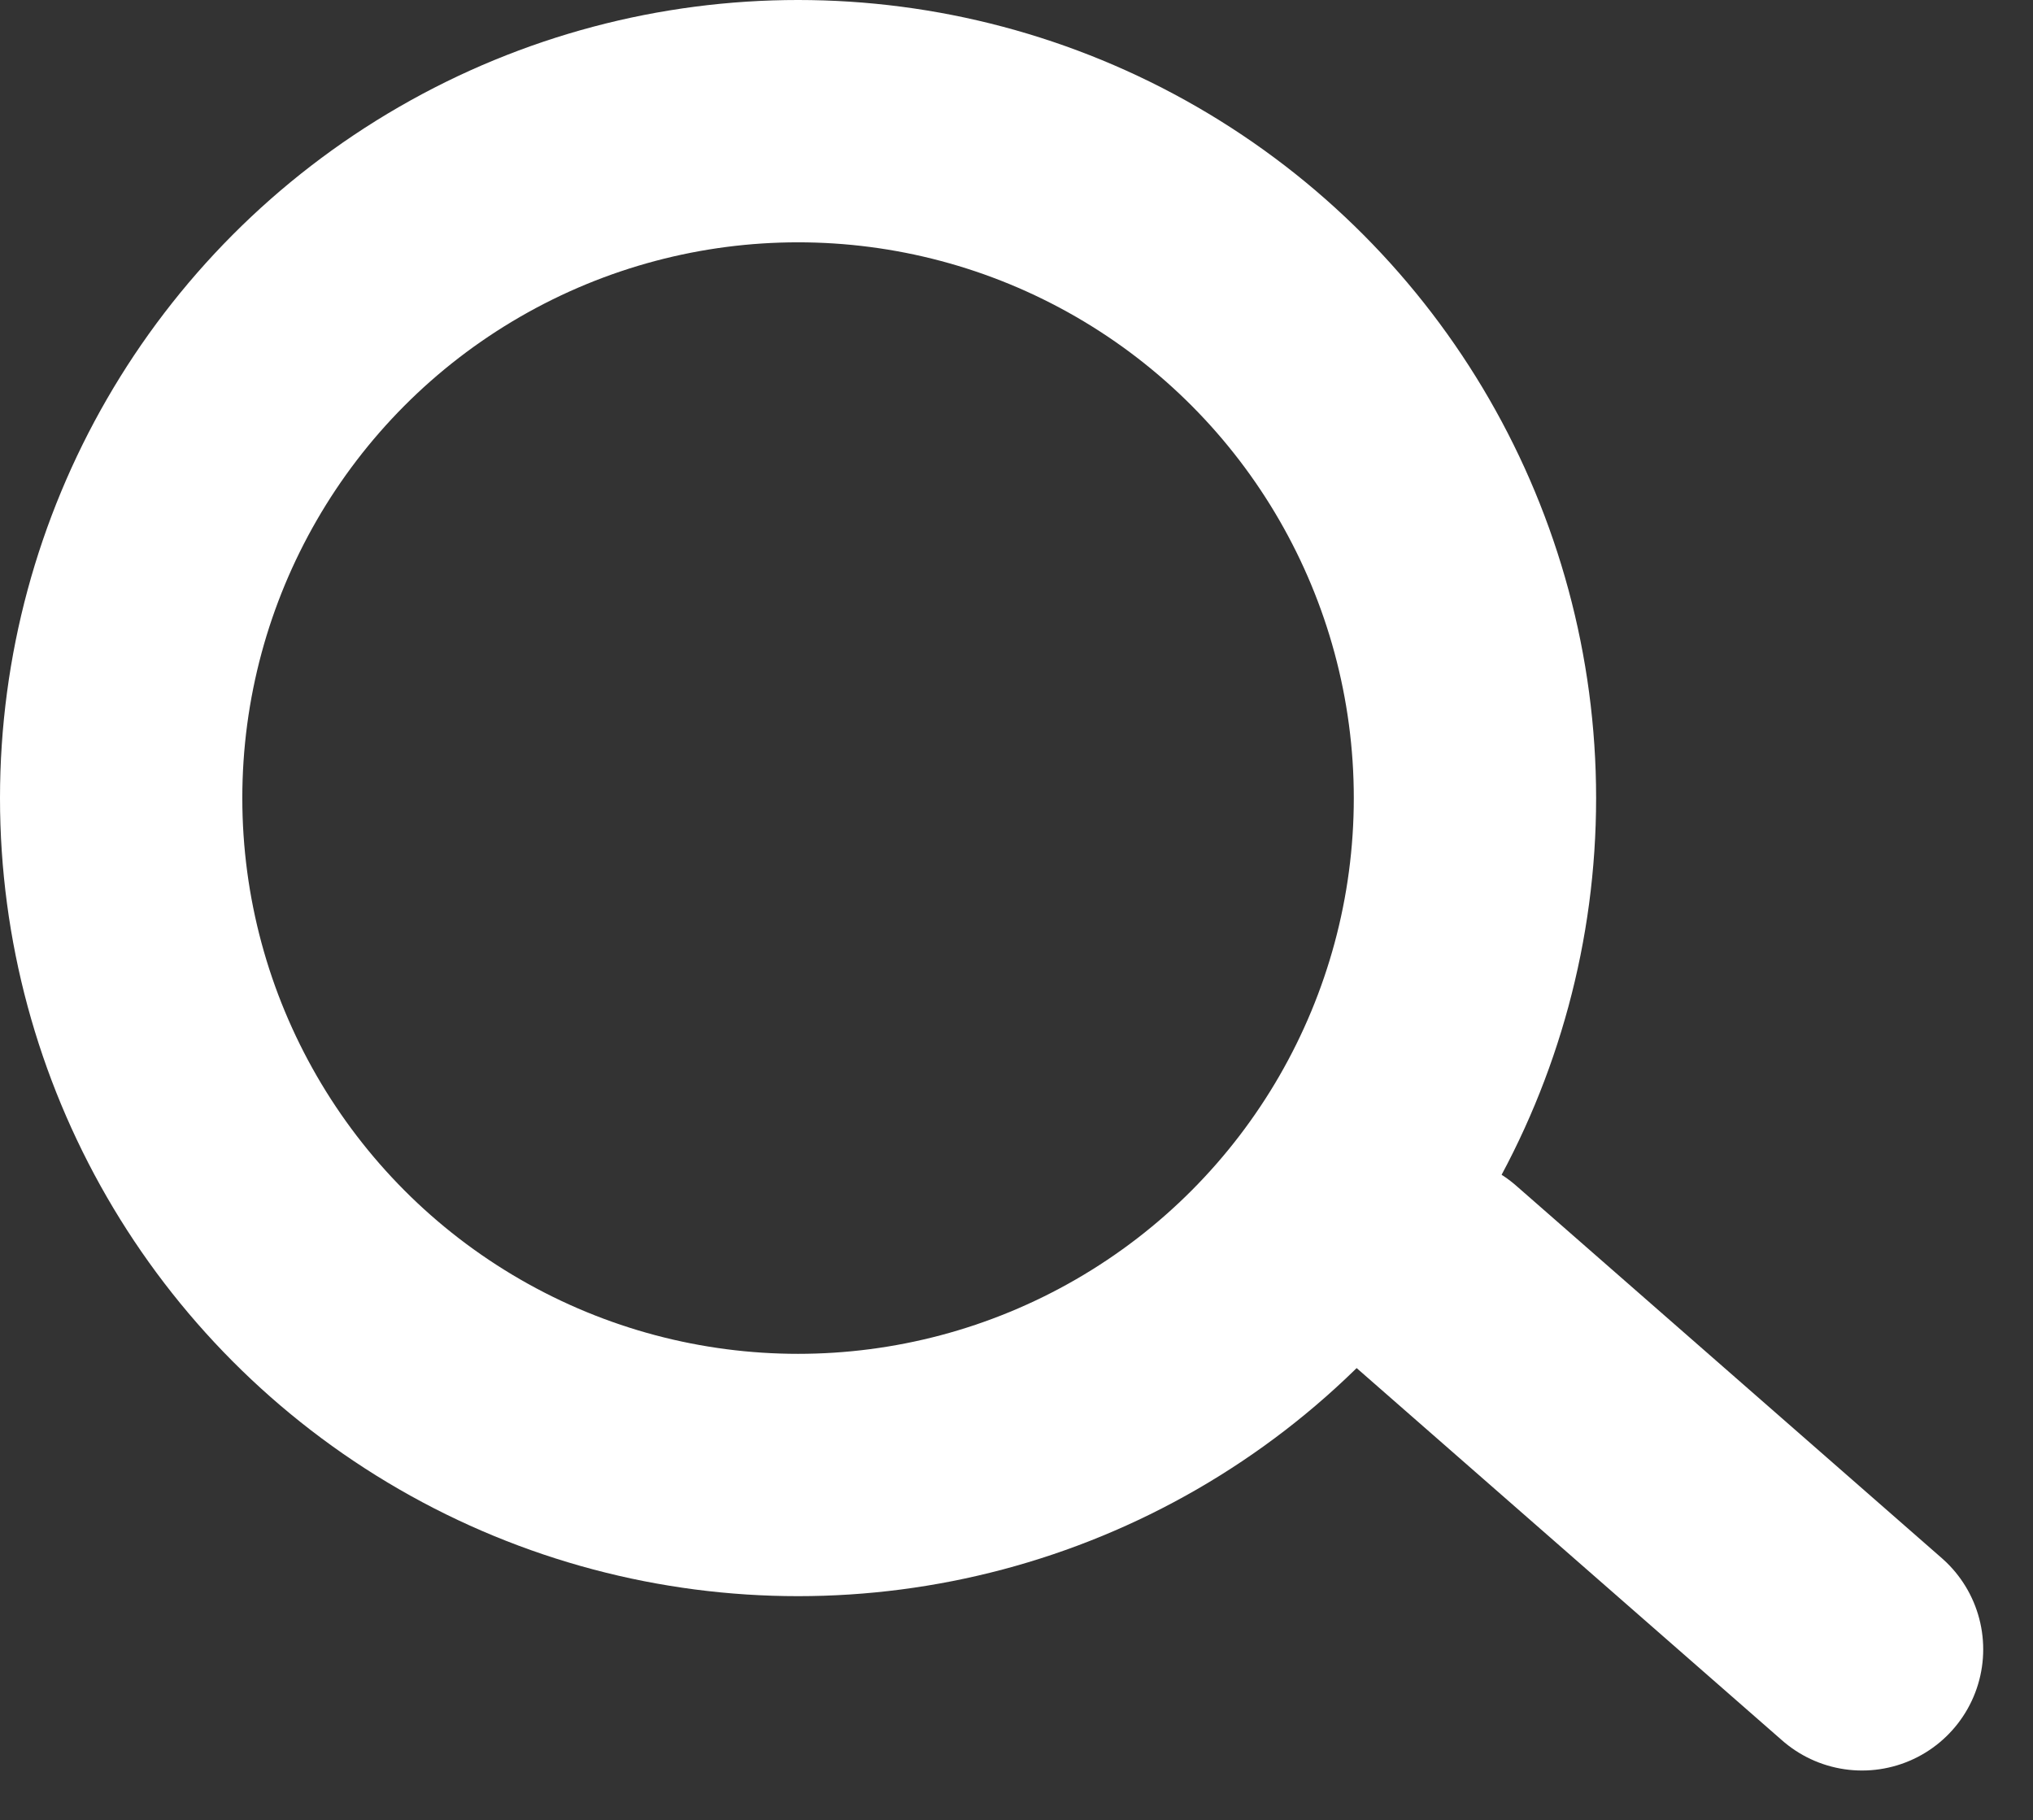
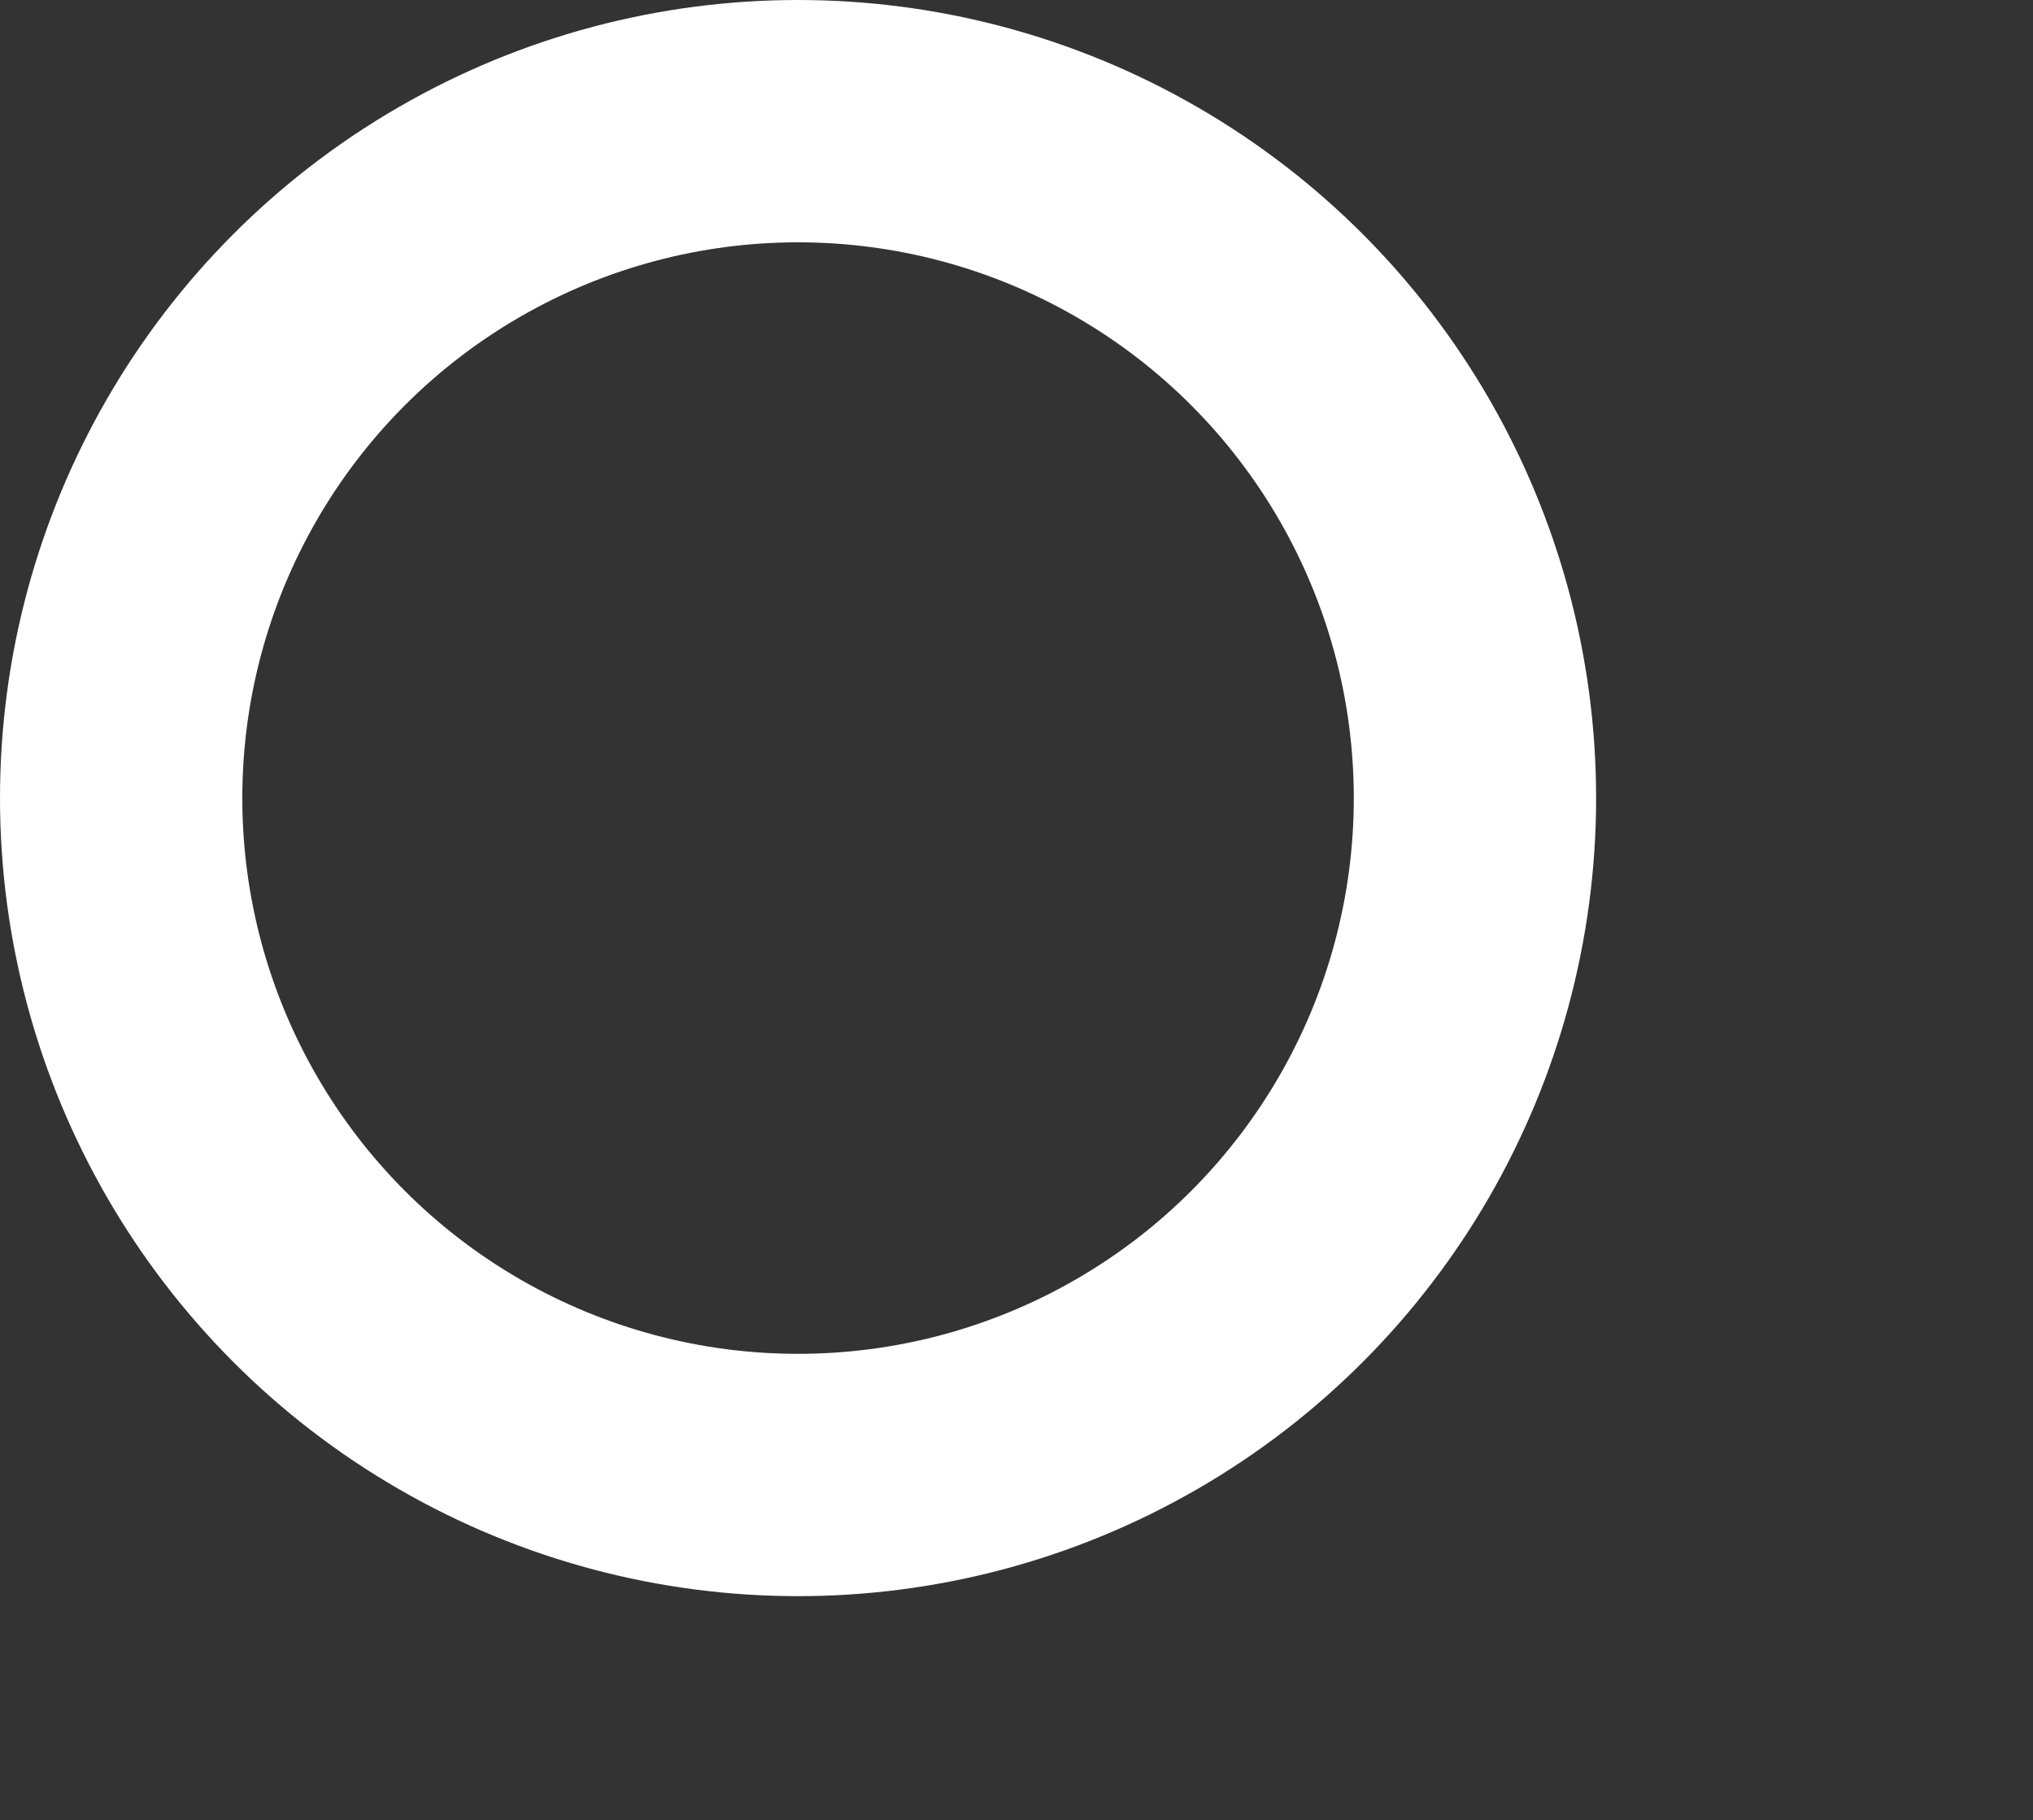
<svg xmlns="http://www.w3.org/2000/svg" width="16.78" height="15.024" viewBox="0 0 16.78 15.024">
  <rect x="0" y="0" width="16.78" height="15.024" fill="#333333" stroke="none" />
  <g id="グループ_5660" data-name="グループ 5660" transform="translate(-16 -13)">
    <g id="グループ_5048" data-name="グループ 5048" transform="translate(13015 44)">
      <g id="楕円形_17" data-name="楕円形 17" transform="translate(-12999 -31)" fill="none" stroke="#fff" stroke-width="2">
-         <circle cx="6.587" cy="6.587" r="6.587" stroke="none" />
        <circle cx="6.587" cy="6.587" r="5.587" fill="none" />
      </g>
-       <line id="線_78" data-name="線 78" x2="3.513" y2="3.074" transform="translate(-12987.144 -20.461)" fill="none" stroke="#fff" stroke-linecap="round" stroke-width="2" />
    </g>
  </g>
</svg>